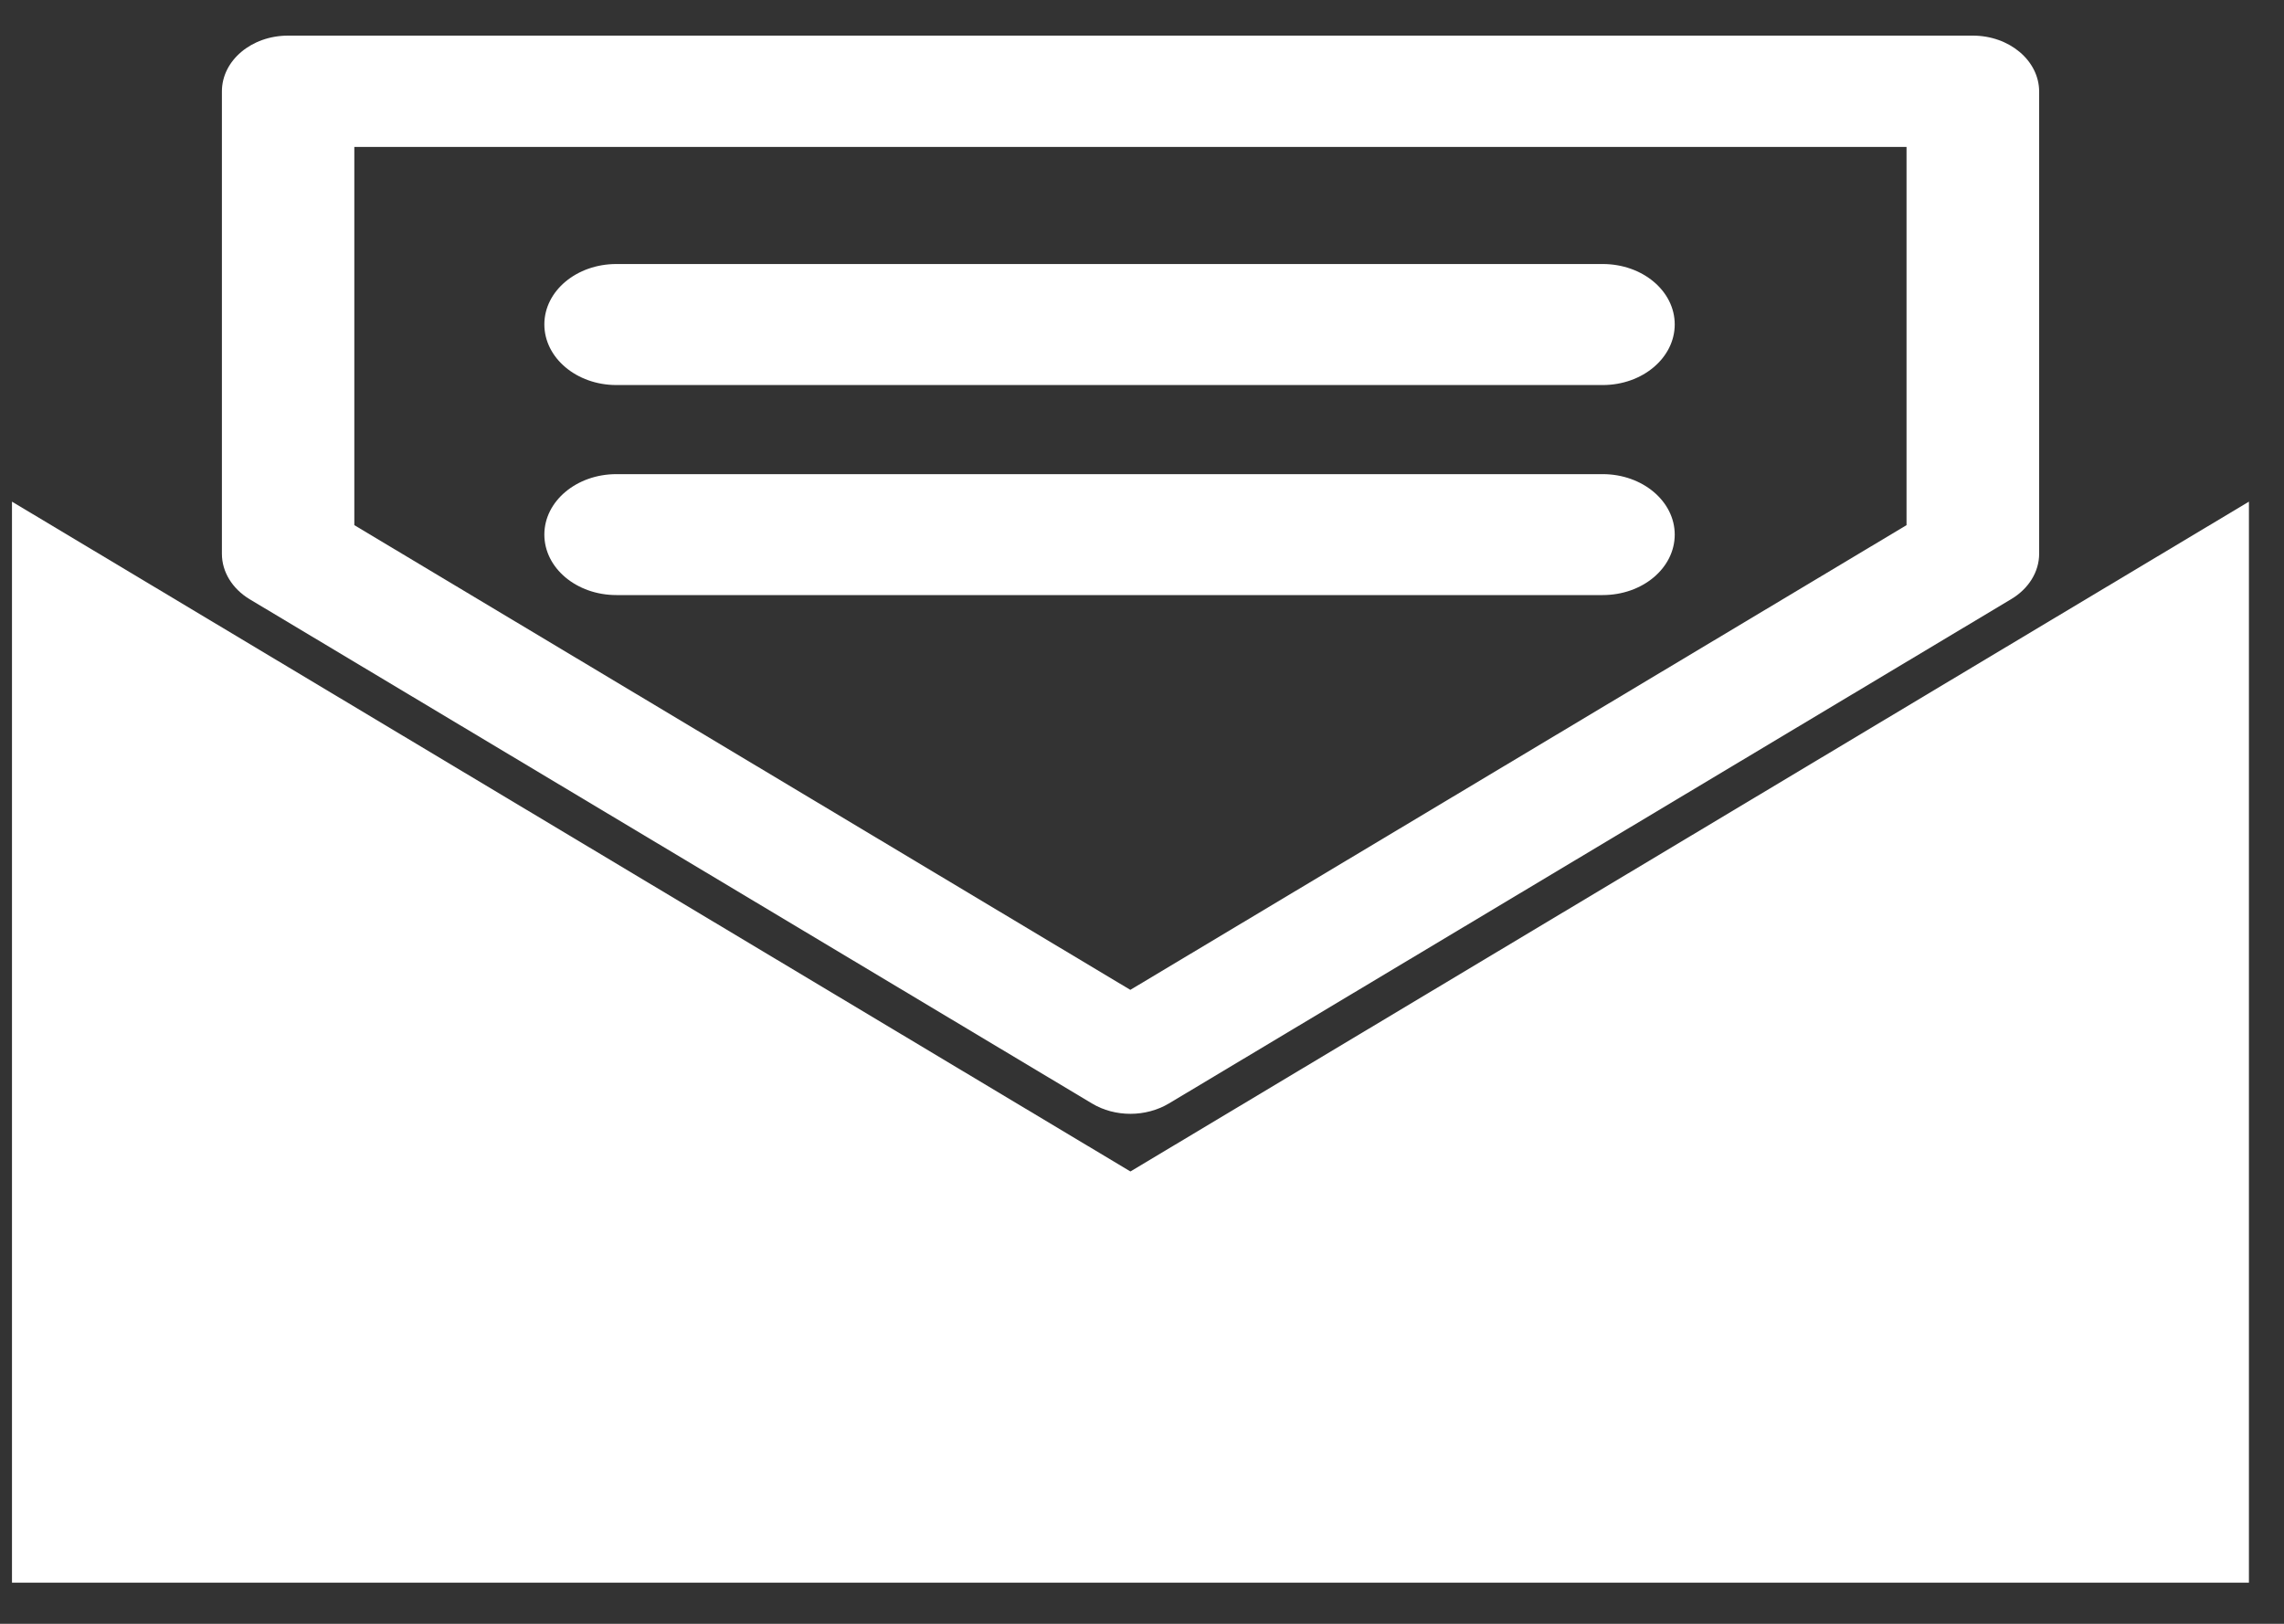
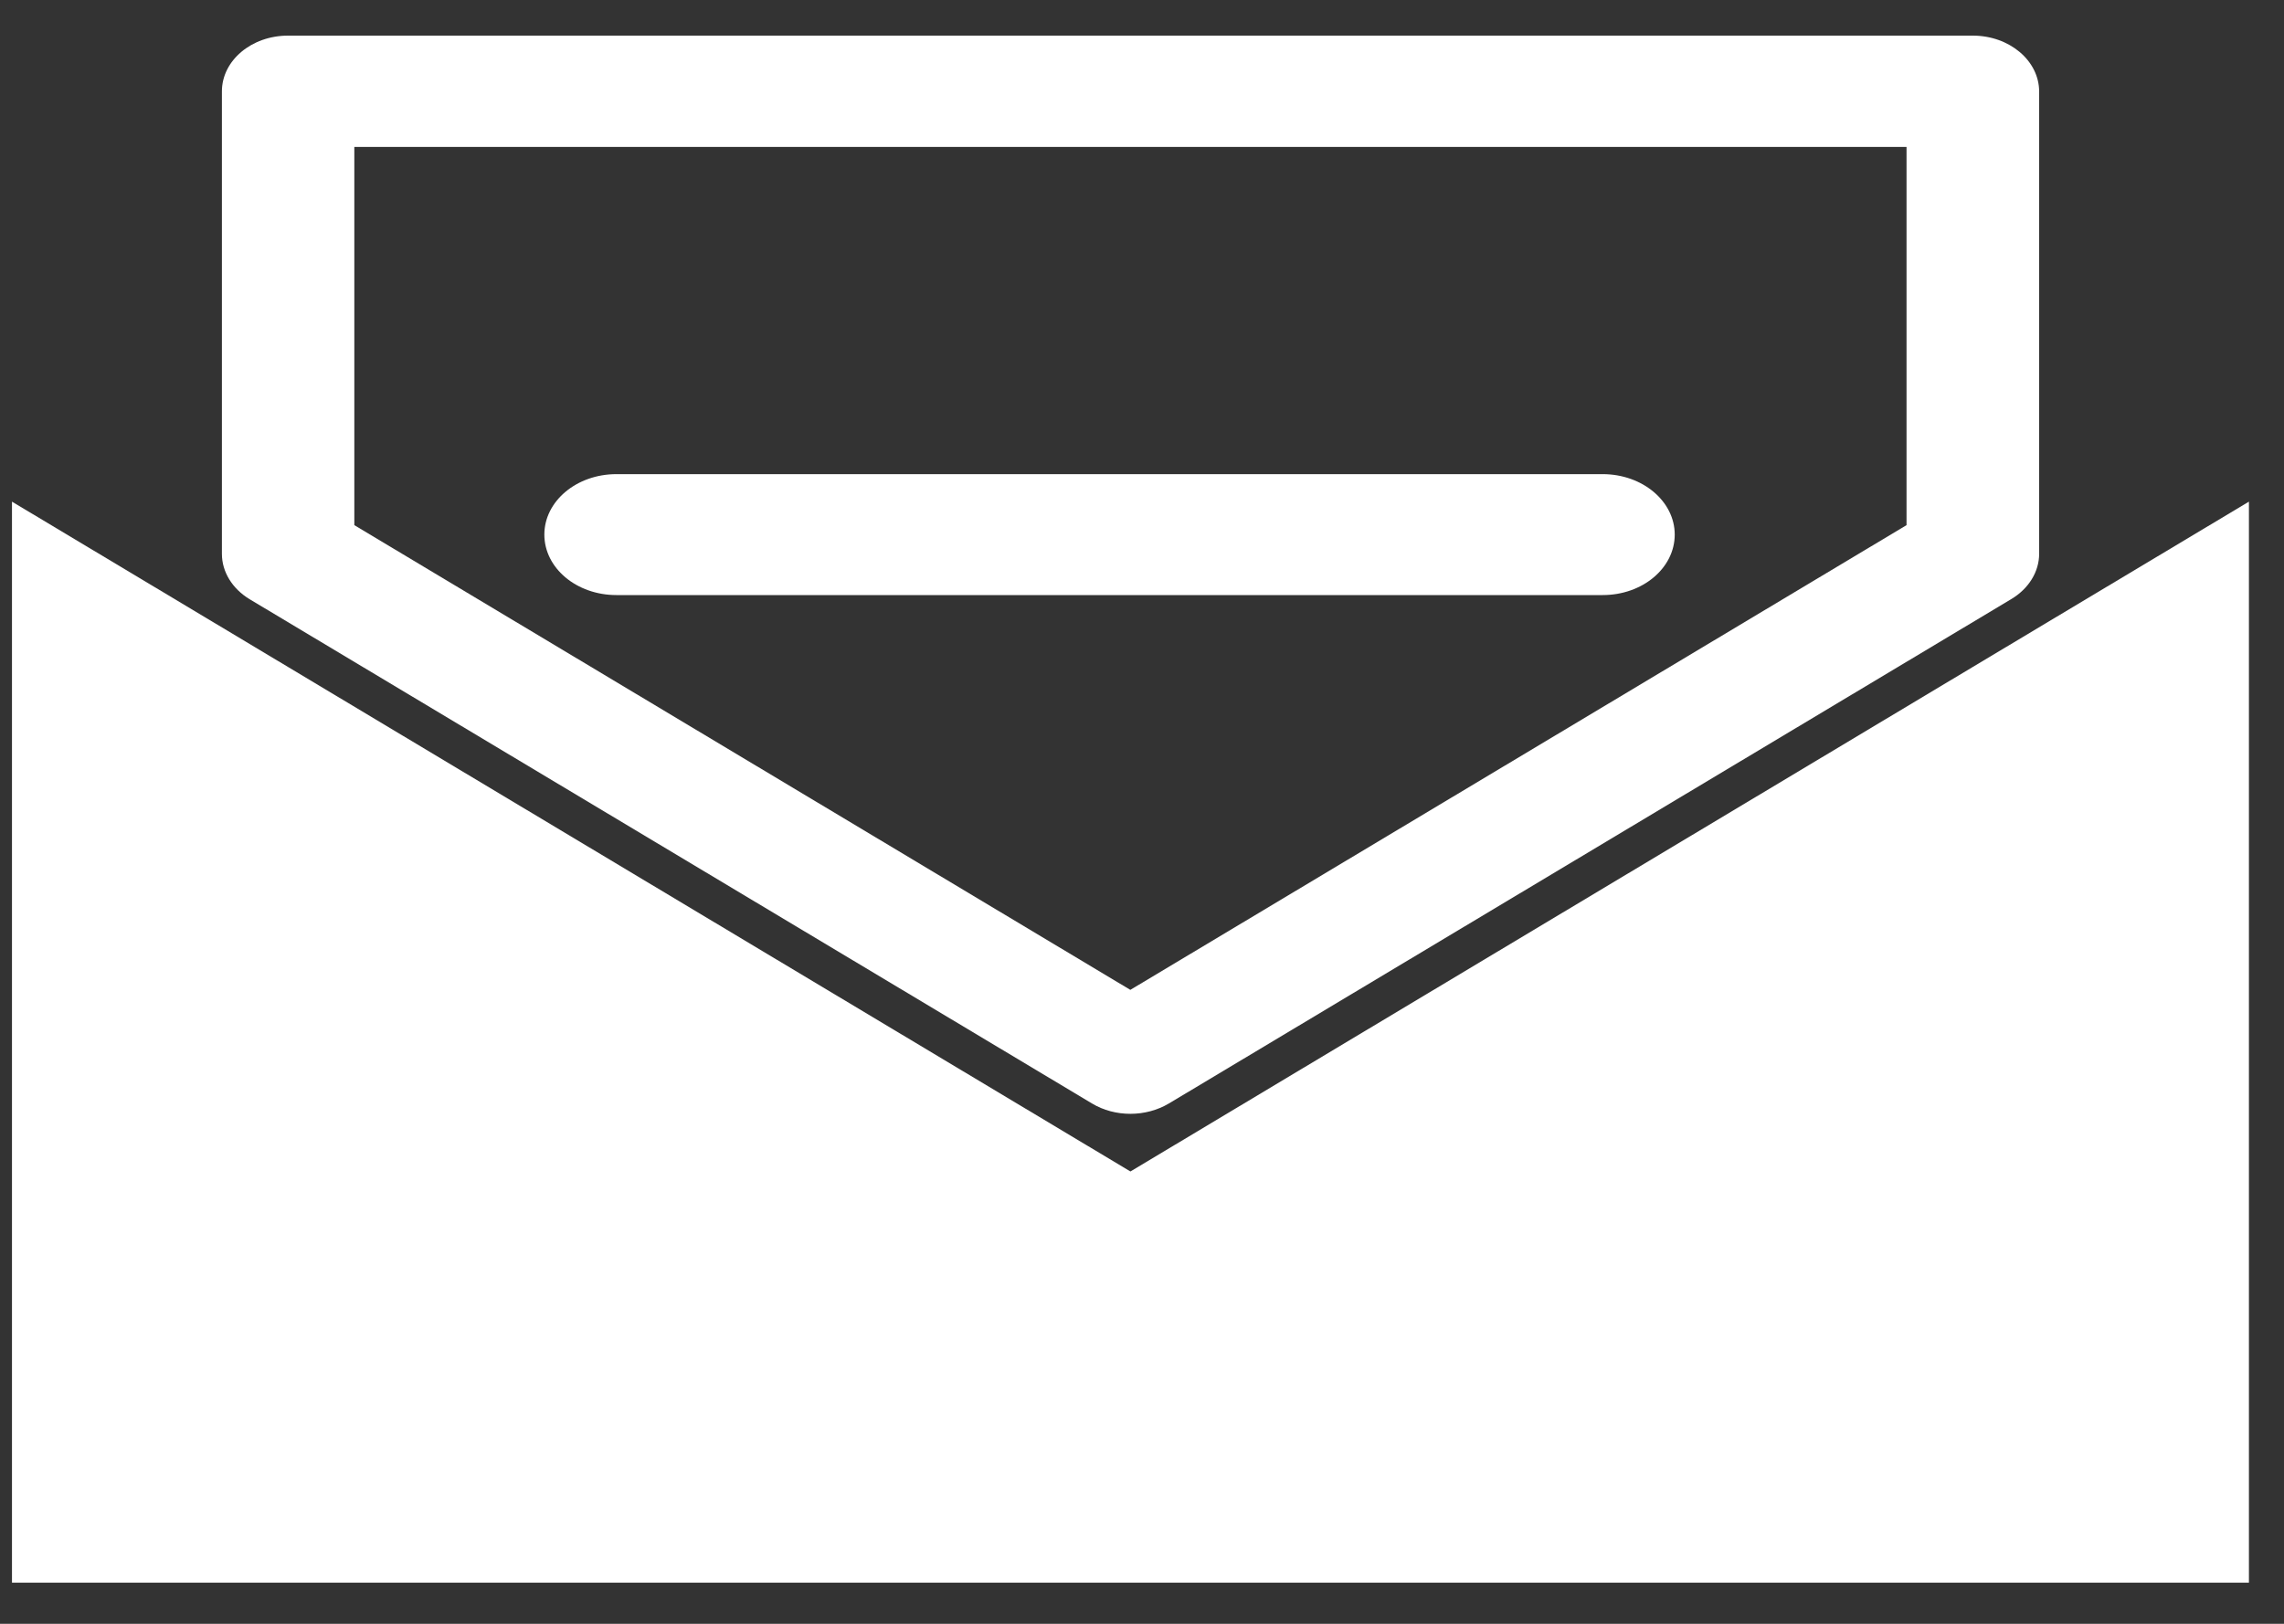
<svg xmlns="http://www.w3.org/2000/svg" width="45" height="32" viewBox="0 0 45 32" fill="none">
  <rect x="0" y="0" width="45" height="32" fill="#333333" stroke="none" />
  <path d="M38.868 13.144L22.272 23.086L5.675 13.144L0.236 9.886V31.189H44.309V9.886L38.868 13.144Z" fill="white" />
  <path d="M4.919 11.809L21.515 21.746C21.74 21.882 22.006 21.95 22.272 21.95C22.537 21.95 22.803 21.881 23.03 21.746L39.627 11.806C39.972 11.599 40.176 11.267 40.176 10.911V1.801C40.173 1.194 39.589 0.702 38.868 0.702H5.675C4.954 0.702 4.372 1.194 4.372 1.801V10.914C4.372 11.269 4.576 11.602 4.919 11.809ZM6.981 2.896H37.563V10.349L22.27 19.507L6.981 10.349V2.896Z" fill="white" />
-   <path d="M12.144 7.588H31.577C32.361 7.588 32.996 7.052 32.996 6.393C32.996 5.734 32.361 5.203 31.577 5.203H12.144C11.36 5.203 10.725 5.734 10.725 6.393C10.725 7.052 11.36 7.588 12.144 7.588Z" fill="white" />
-   <path d="M32.996 10.535C32.996 9.879 32.361 9.344 31.577 9.344H12.144C11.36 9.344 10.725 9.877 10.725 10.535C10.725 11.195 11.36 11.727 12.144 11.727H31.577C32.361 11.727 32.996 11.196 32.996 10.535Z" fill="white" />
+   <path d="M32.996 10.535C32.996 9.879 32.361 9.344 31.577 9.344H12.144C11.36 9.344 10.725 9.877 10.725 10.535C10.725 11.195 11.36 11.727 12.144 11.727H31.577C32.361 11.727 32.996 11.196 32.996 10.535" fill="white" />
</svg>